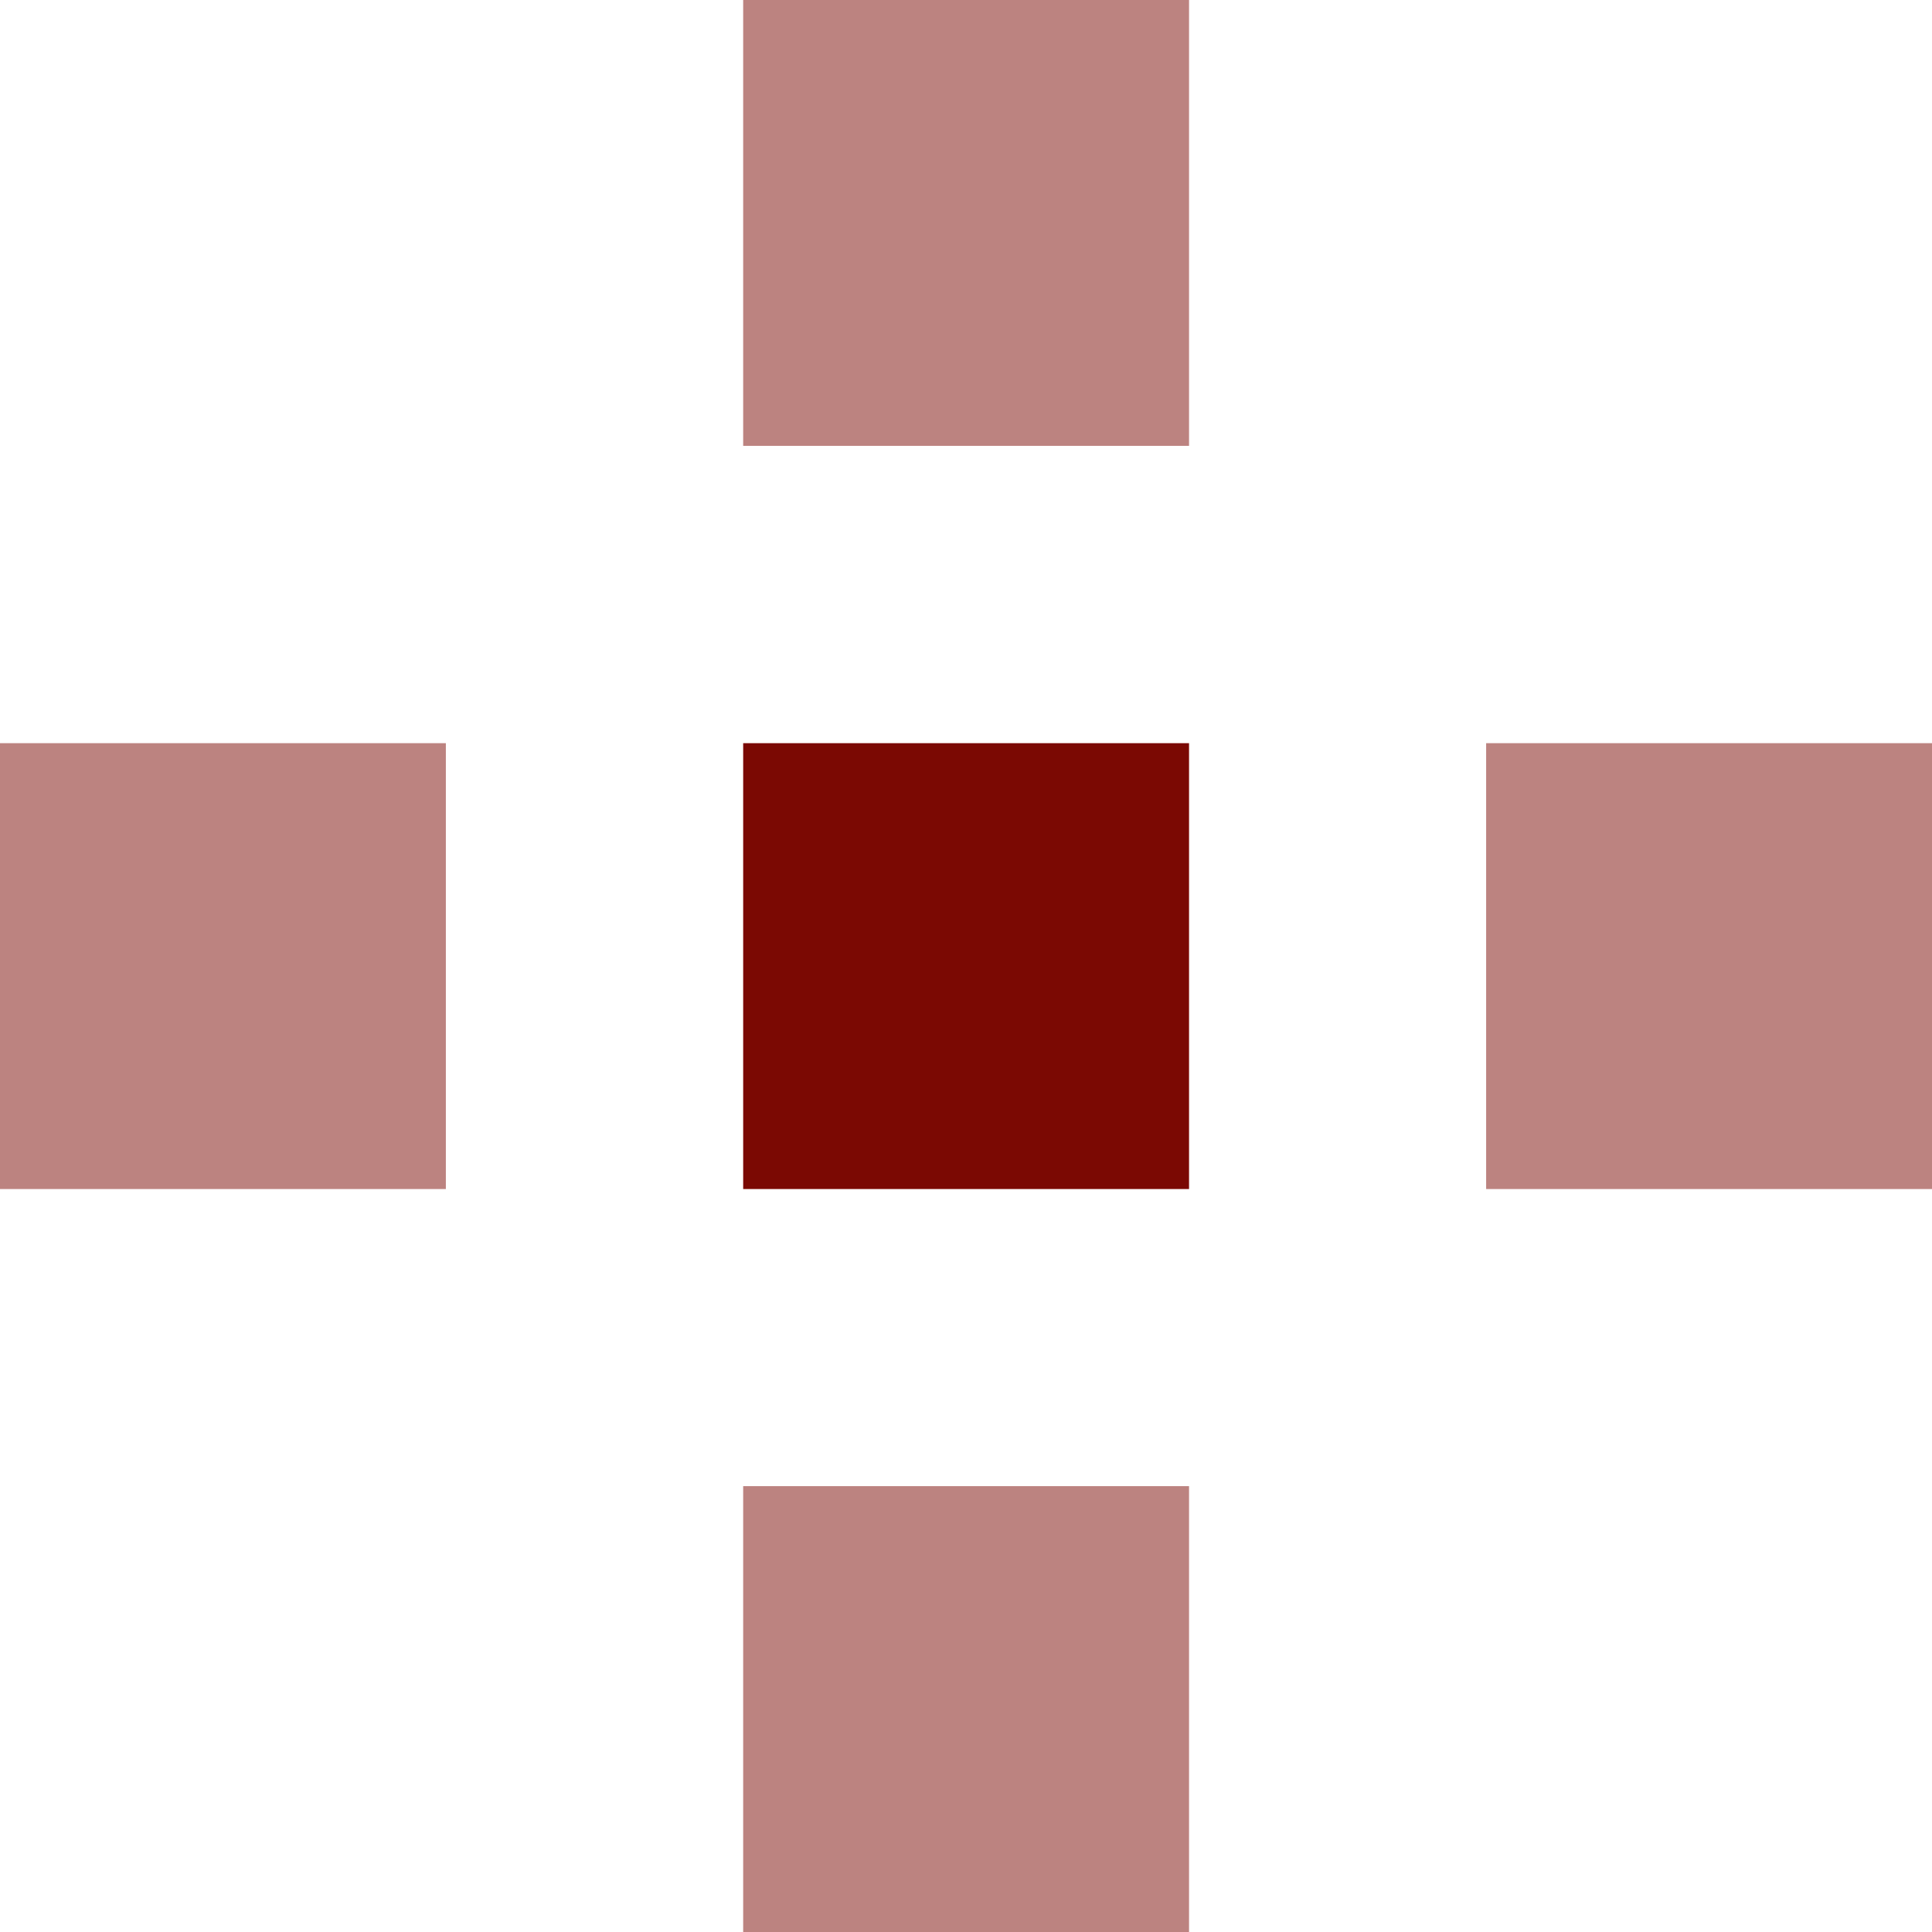
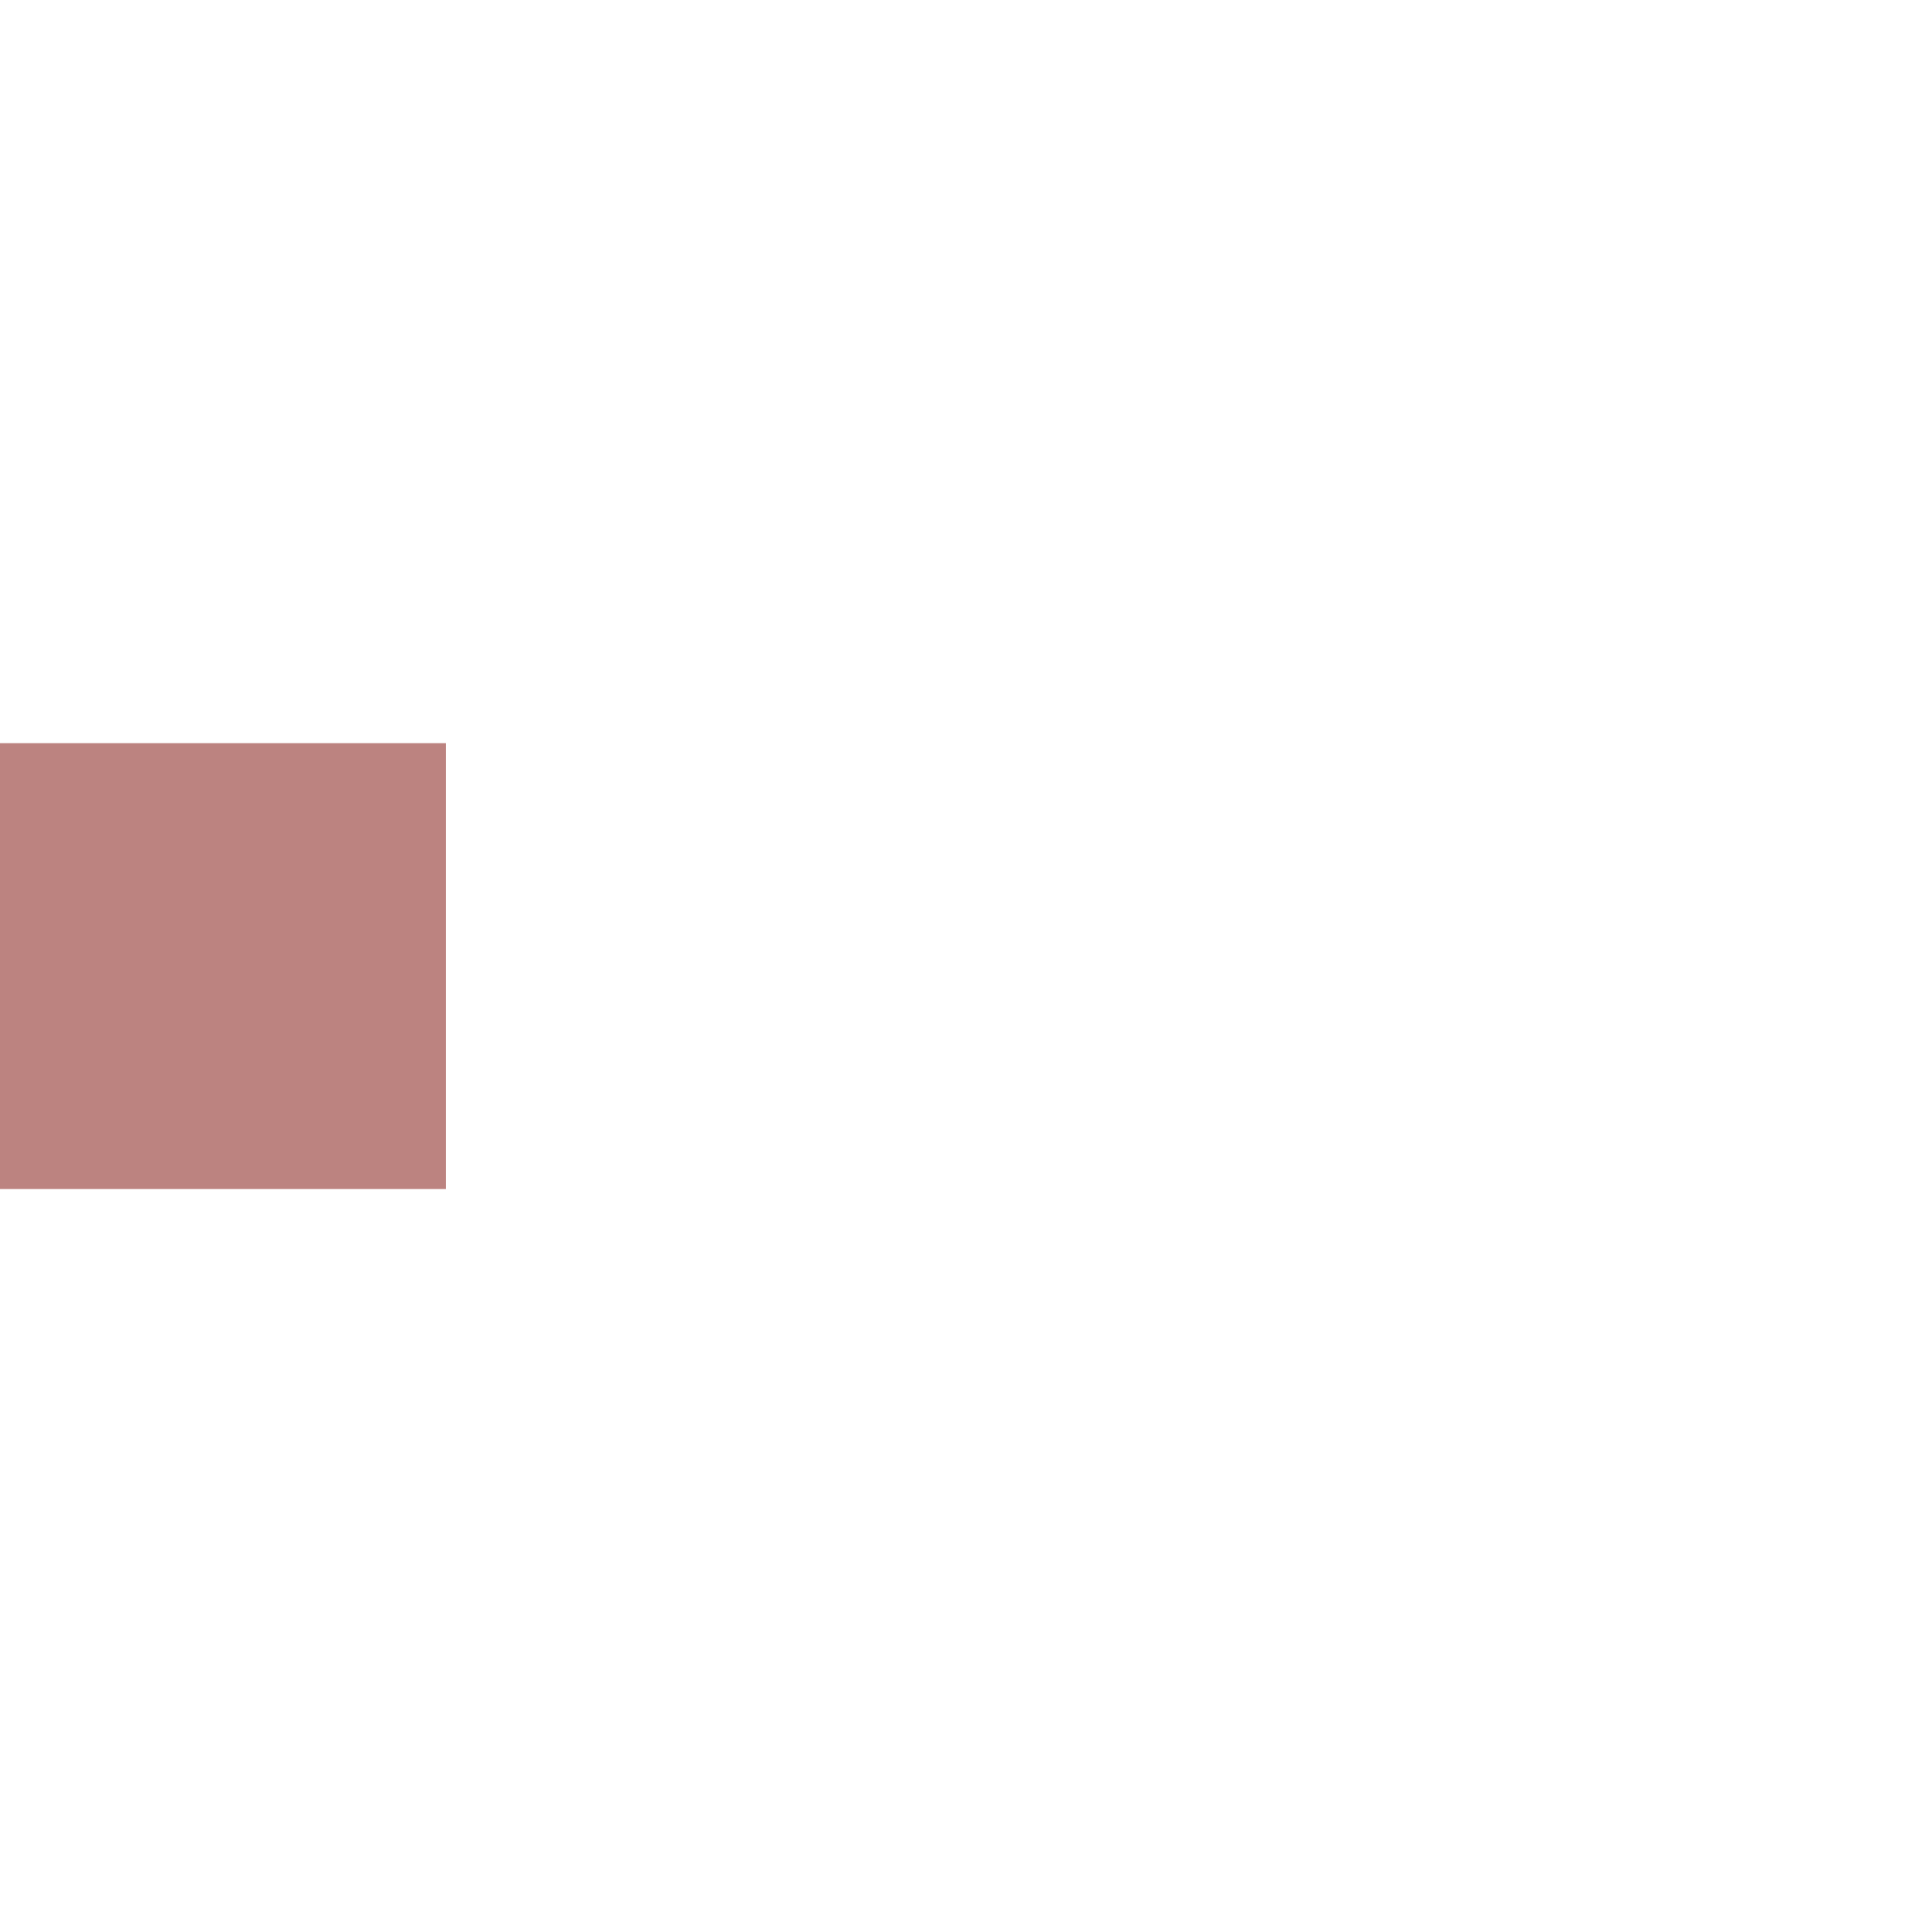
<svg xmlns="http://www.w3.org/2000/svg" width="31.02mm" height="31.02mm" viewBox="0 0 87.92 87.92">
  <defs>
    <style>.cls-1,.cls-2{fill:#7b0903;}.cls-1{opacity:0.5;}</style>
  </defs>
  <g id="图层_2" data-name="图层 2">
    <g id="Layer_2" data-name="Layer 2">
-       <rect class="cls-1" x="33.82" y="67.63" width="20.29" height="20.29" />
-       <rect class="cls-1" x="67.63" y="33.82" width="20.29" height="20.29" />
-       <rect class="cls-2" x="33.82" y="33.82" width="20.29" height="20.29" />
      <rect class="cls-1" y="33.82" width="20.29" height="20.29" />
-       <rect class="cls-1" x="33.82" width="20.29" height="20.29" />
    </g>
  </g>
</svg>